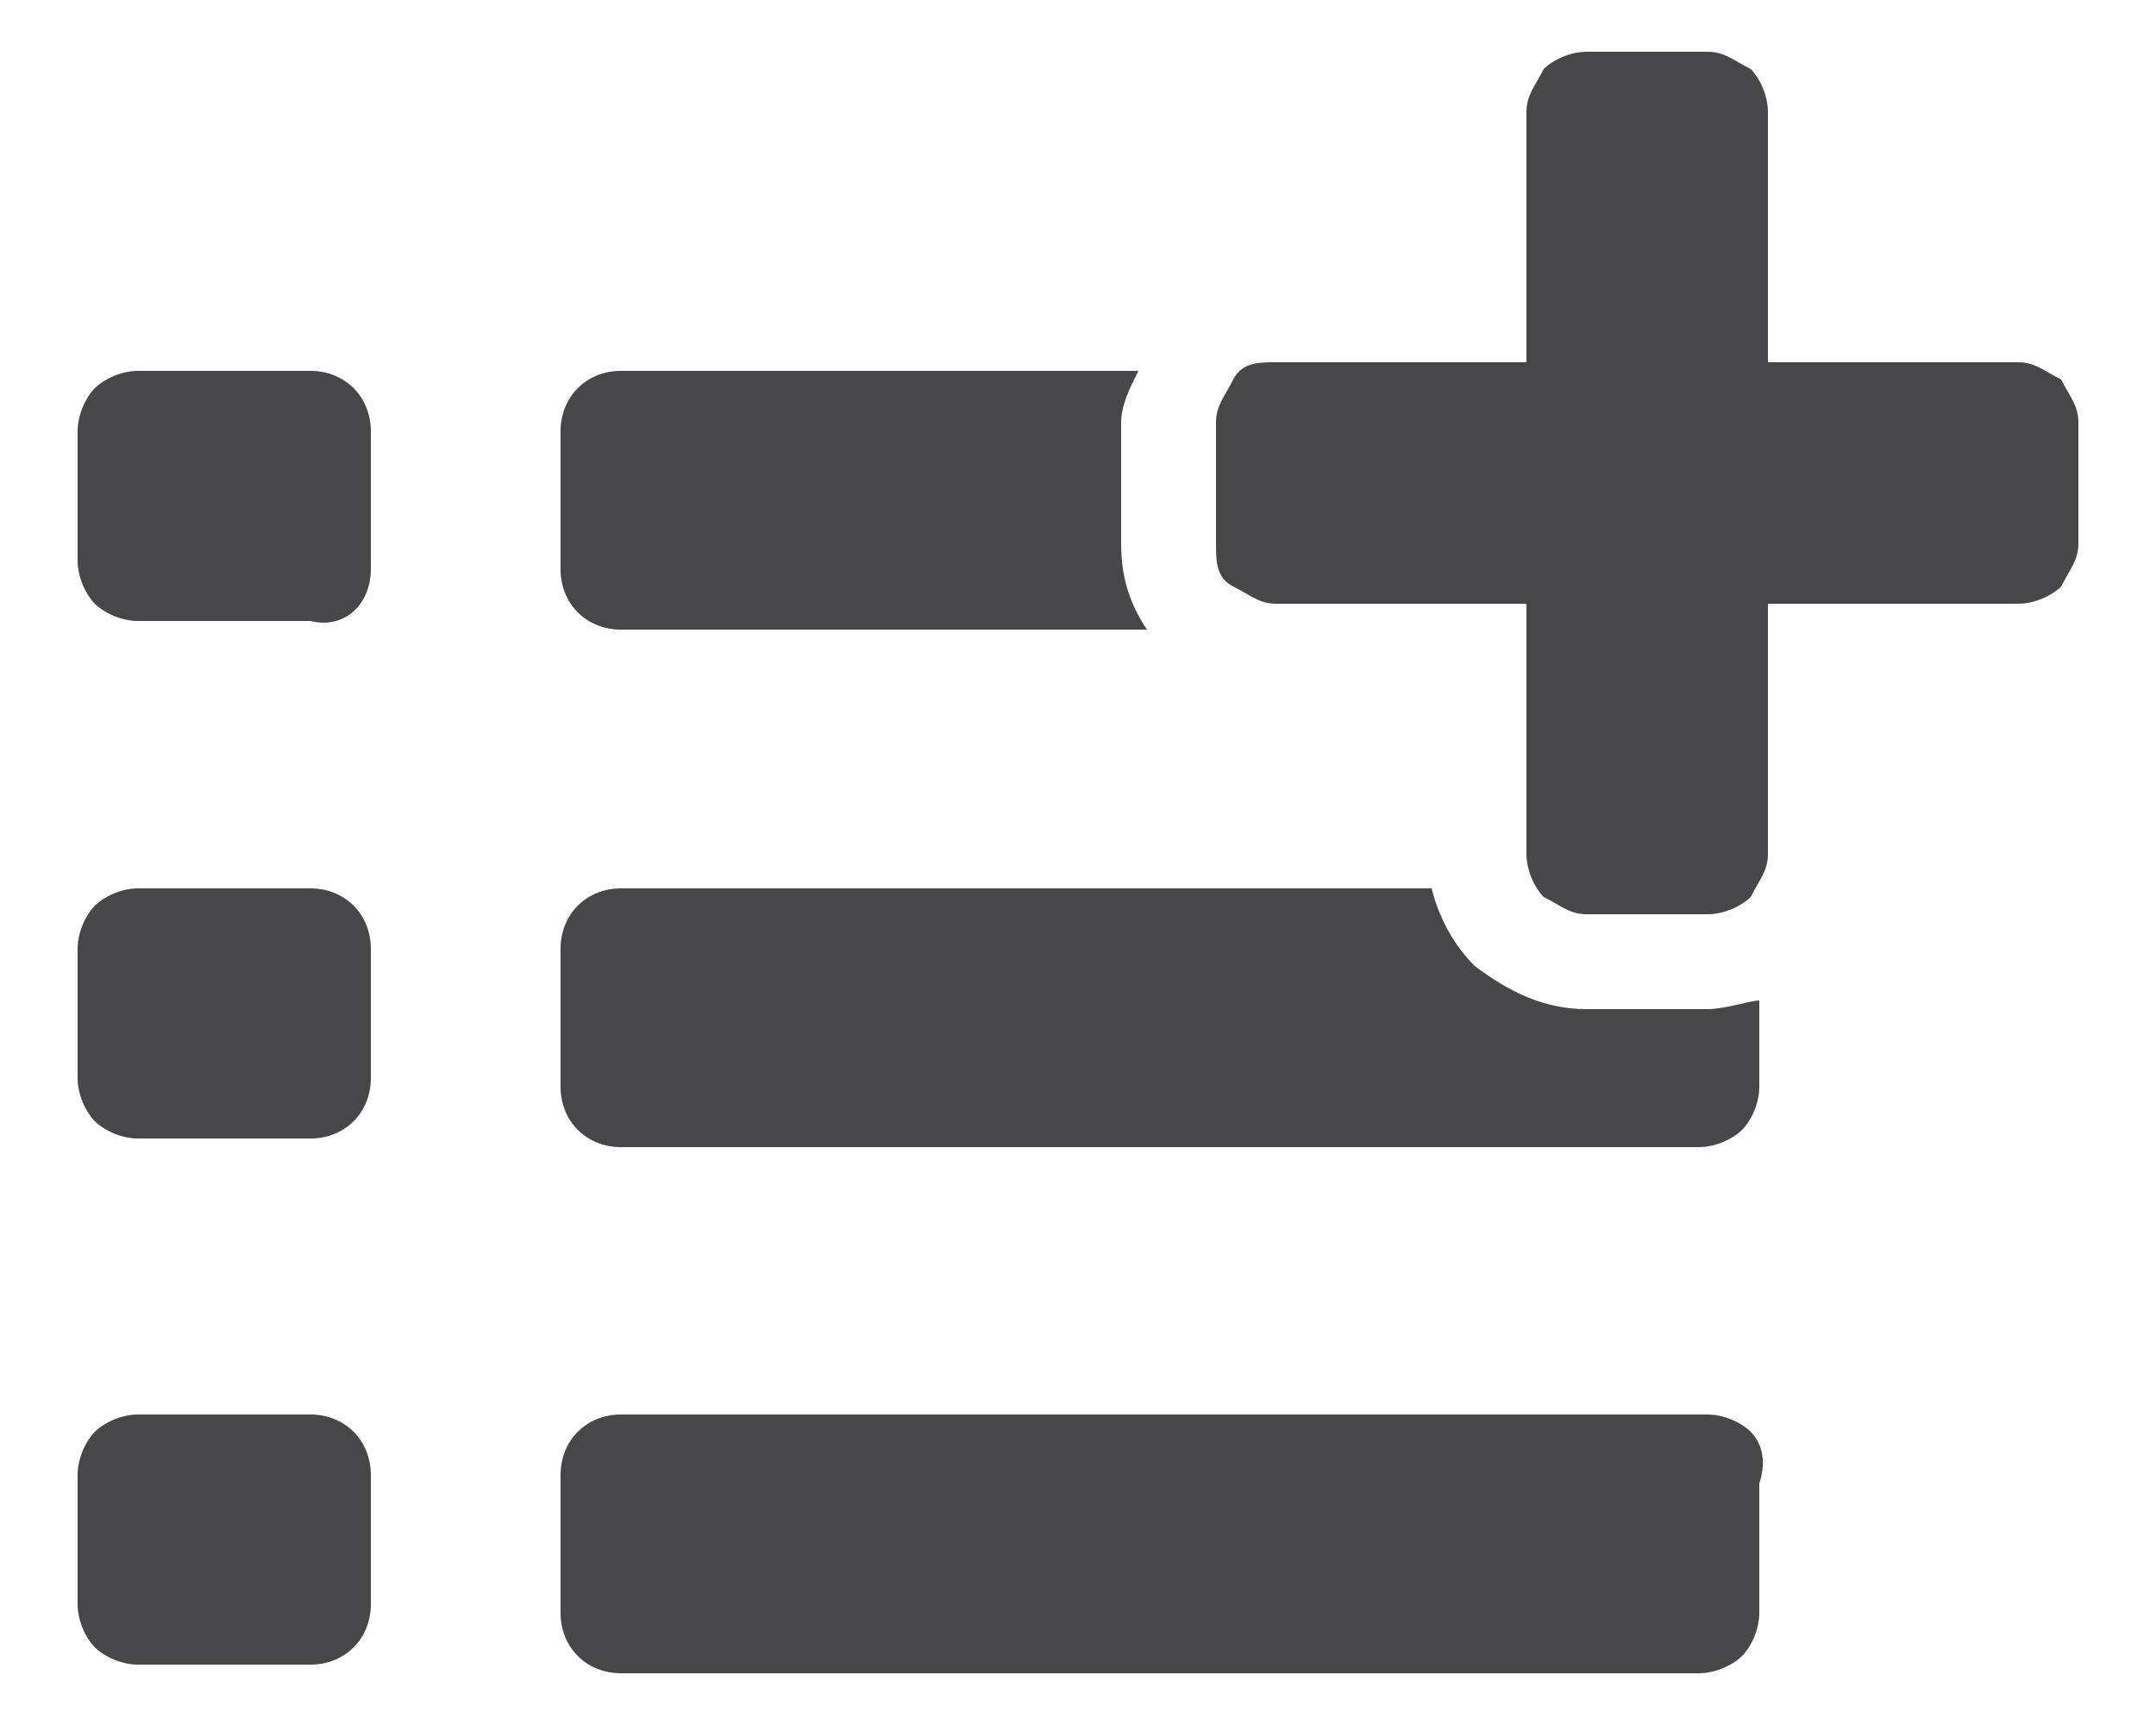
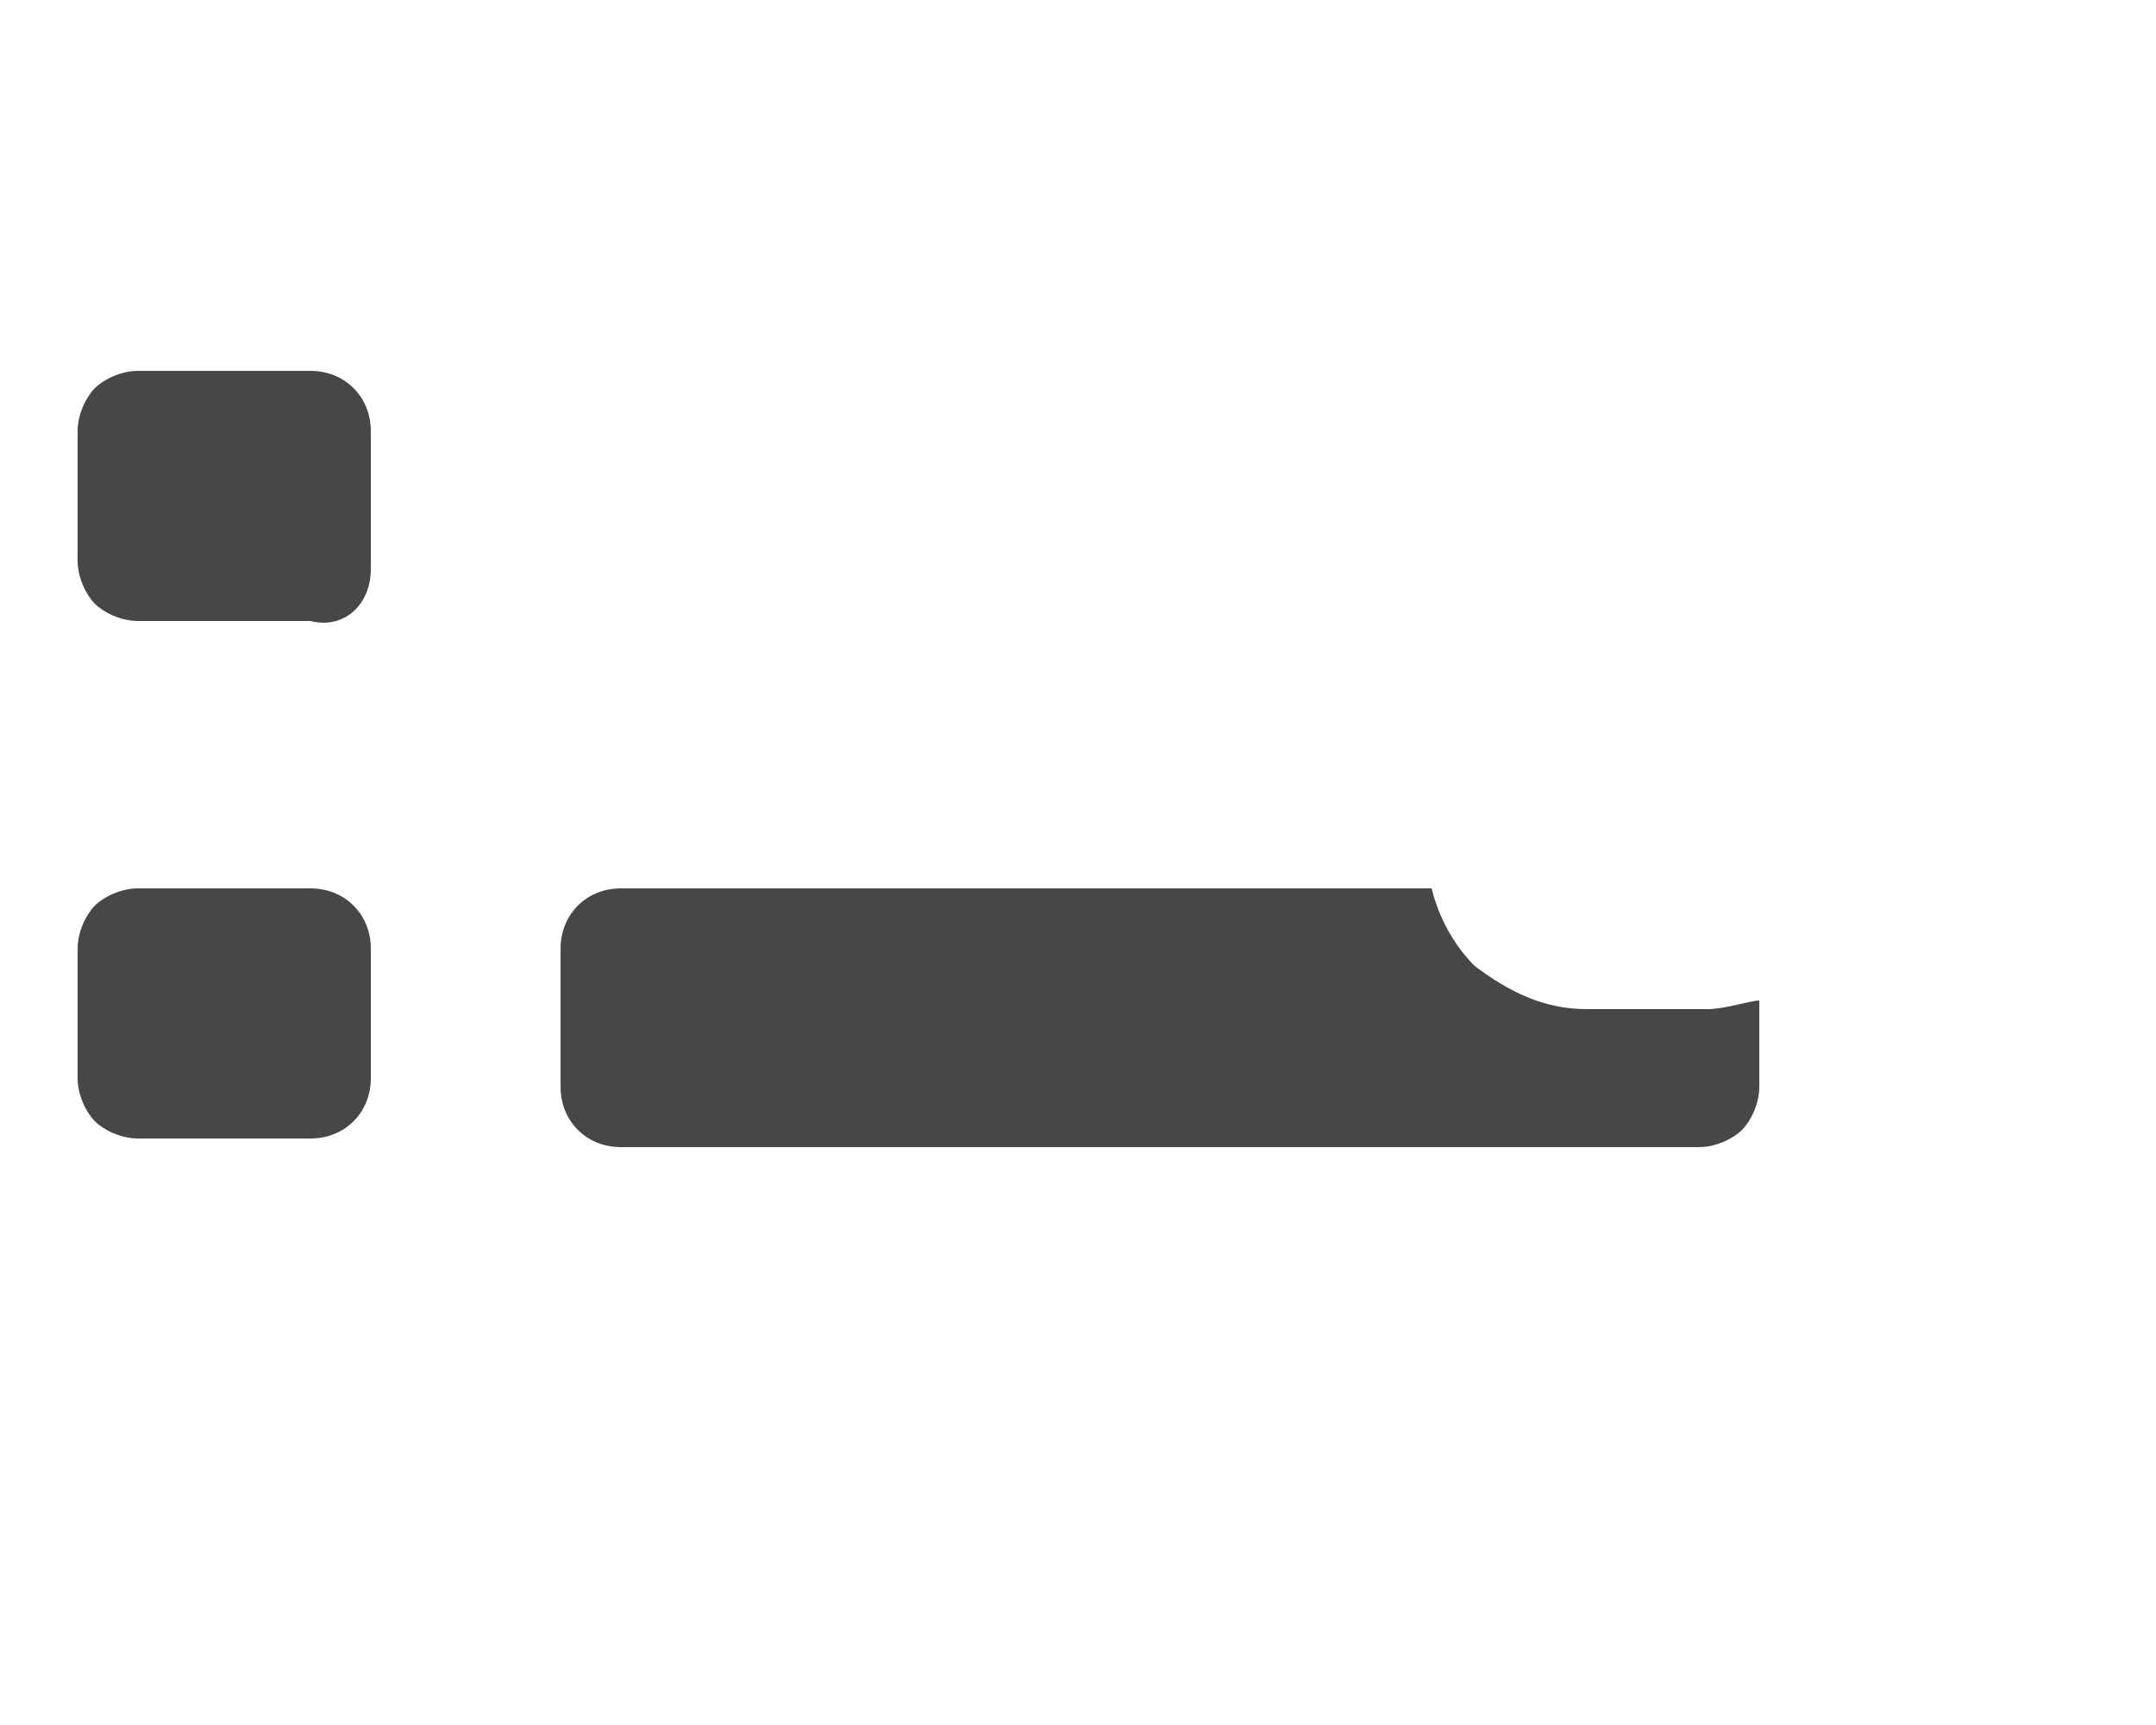
<svg xmlns="http://www.w3.org/2000/svg" version="1.1" id="Layer_1" x="0px" y="0px" viewBox="0 0 25 20" style="enable-background:new 0 0 25 20;" xml:space="preserve">
  <style type="text/css">
	.st0{fill:#474749;}
</style>
  <g>
-     <path class="st0" d="M24.1,4.9v1.4c0,0.2-0.1,0.3-0.2,0.5C23.8,6.9,23.6,7,23.4,7h-2.9v2.9c0,0.2-0.1,0.3-0.2,0.5   c-0.1,0.1-0.3,0.2-0.5,0.2h-1.4c-0.2,0-0.3-0.1-0.5-0.2c-0.1-0.1-0.2-0.3-0.2-0.5V7h-2.9c-0.2,0-0.3-0.1-0.5-0.2s-0.2-0.3-0.2-0.5   V4.9c0-0.2,0.1-0.3,0.2-0.5s0.3-0.2,0.5-0.2h2.9V1.3c0-0.2,0.1-0.3,0.2-0.5c0.1-0.1,0.3-0.2,0.5-0.2h1.4c0.2,0,0.3,0.1,0.5,0.2   c0.1,0.1,0.2,0.3,0.2,0.5v2.9h2.9c0.2,0,0.3,0.1,0.5,0.2C24,4.6,24.1,4.7,24.1,4.9z" />
-     <path class="st0" d="M4.3,17.1c0-0.4-0.3-0.7-0.7-0.7h-2c-0.2,0-0.4,0.1-0.5,0.2c-0.1,0.1-0.2,0.3-0.2,0.5v1.5   c0,0.2,0.1,0.4,0.2,0.5c0.1,0.1,0.3,0.2,0.5,0.2h2c0.4,0,0.7-0.3,0.7-0.7V17.1z" />
-     <path class="st0" d="M20.3,16.6c-0.1-0.1-0.3-0.2-0.5-0.2H7.2c-0.4,0-0.7,0.3-0.7,0.7v1.6c0,0.4,0.3,0.7,0.7,0.7h12.5   c0.2,0,0.4-0.1,0.5-0.2c0.1-0.1,0.2-0.3,0.2-0.5v-1.5C20.5,16.9,20.4,16.7,20.3,16.6z" />
    <path class="st0" d="M4.3,11c0-0.4-0.3-0.7-0.7-0.7h-2c-0.2,0-0.4,0.1-0.5,0.2c-0.1,0.1-0.2,0.3-0.2,0.5v1.5c0,0.2,0.1,0.4,0.2,0.5   c0.1,0.1,0.3,0.2,0.5,0.2h2c0.4,0,0.7-0.3,0.7-0.7V11z" />
    <path class="st0" d="M19.8,11.7h-1.4c-0.5,0-0.9-0.2-1.3-0.5c-0.2-0.2-0.4-0.5-0.5-0.9H7.2c-0.4,0-0.7,0.3-0.7,0.7v1.6   c0,0.4,0.3,0.7,0.7,0.7h12.5c0.2,0,0.4-0.1,0.5-0.2c0.1-0.1,0.2-0.3,0.2-0.5v-1C20.3,11.6,20,11.7,19.8,11.7z" />
-     <path class="st0" d="M13.2,4.3H7.2C6.8,4.3,6.5,4.6,6.5,5v1.6c0,0.4,0.3,0.7,0.7,0.7h6.1C13.1,7,13,6.7,13,6.3V4.9   C13,4.7,13.1,4.5,13.2,4.3z" />
    <path class="st0" d="M4.3,5c0-0.4-0.3-0.7-0.7-0.7h-2c-0.2,0-0.4,0.1-0.5,0.2C1,4.6,0.9,4.8,0.9,5v1.5c0,0.2,0.1,0.4,0.2,0.5   c0.1,0.1,0.3,0.2,0.5,0.2h2C4,7.3,4.3,7,4.3,6.6V5z" />
  </g>
</svg>